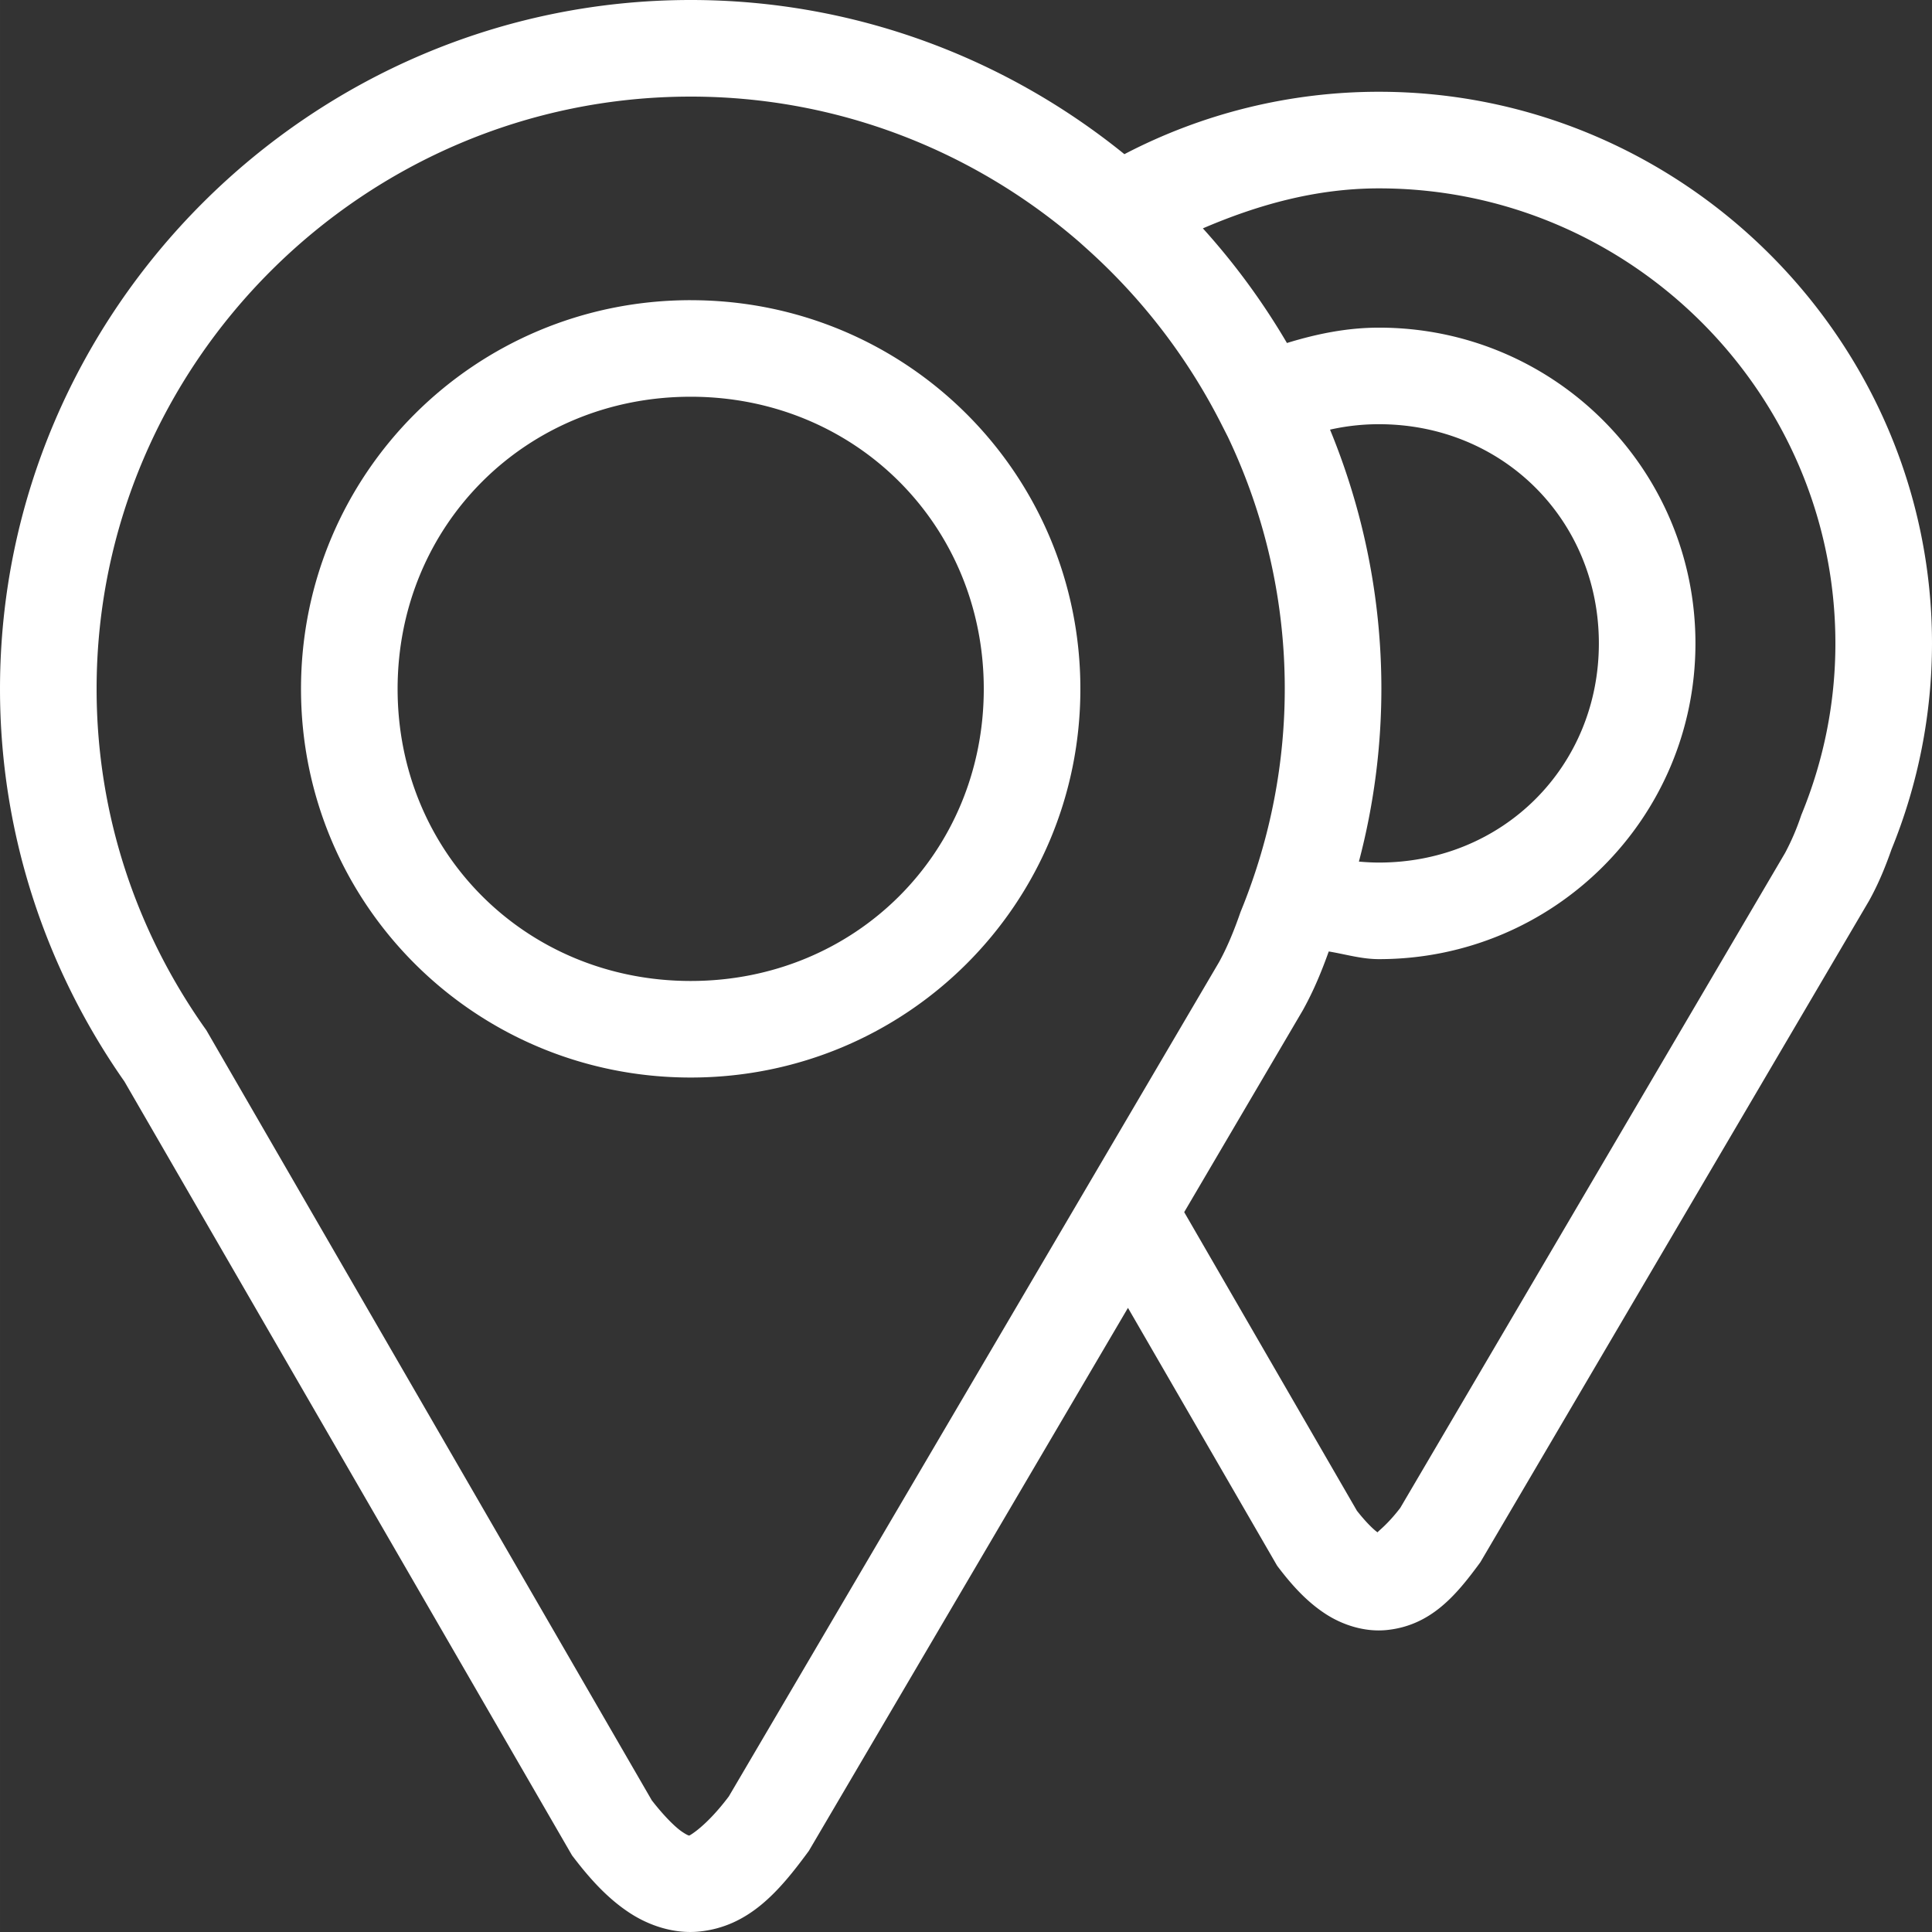
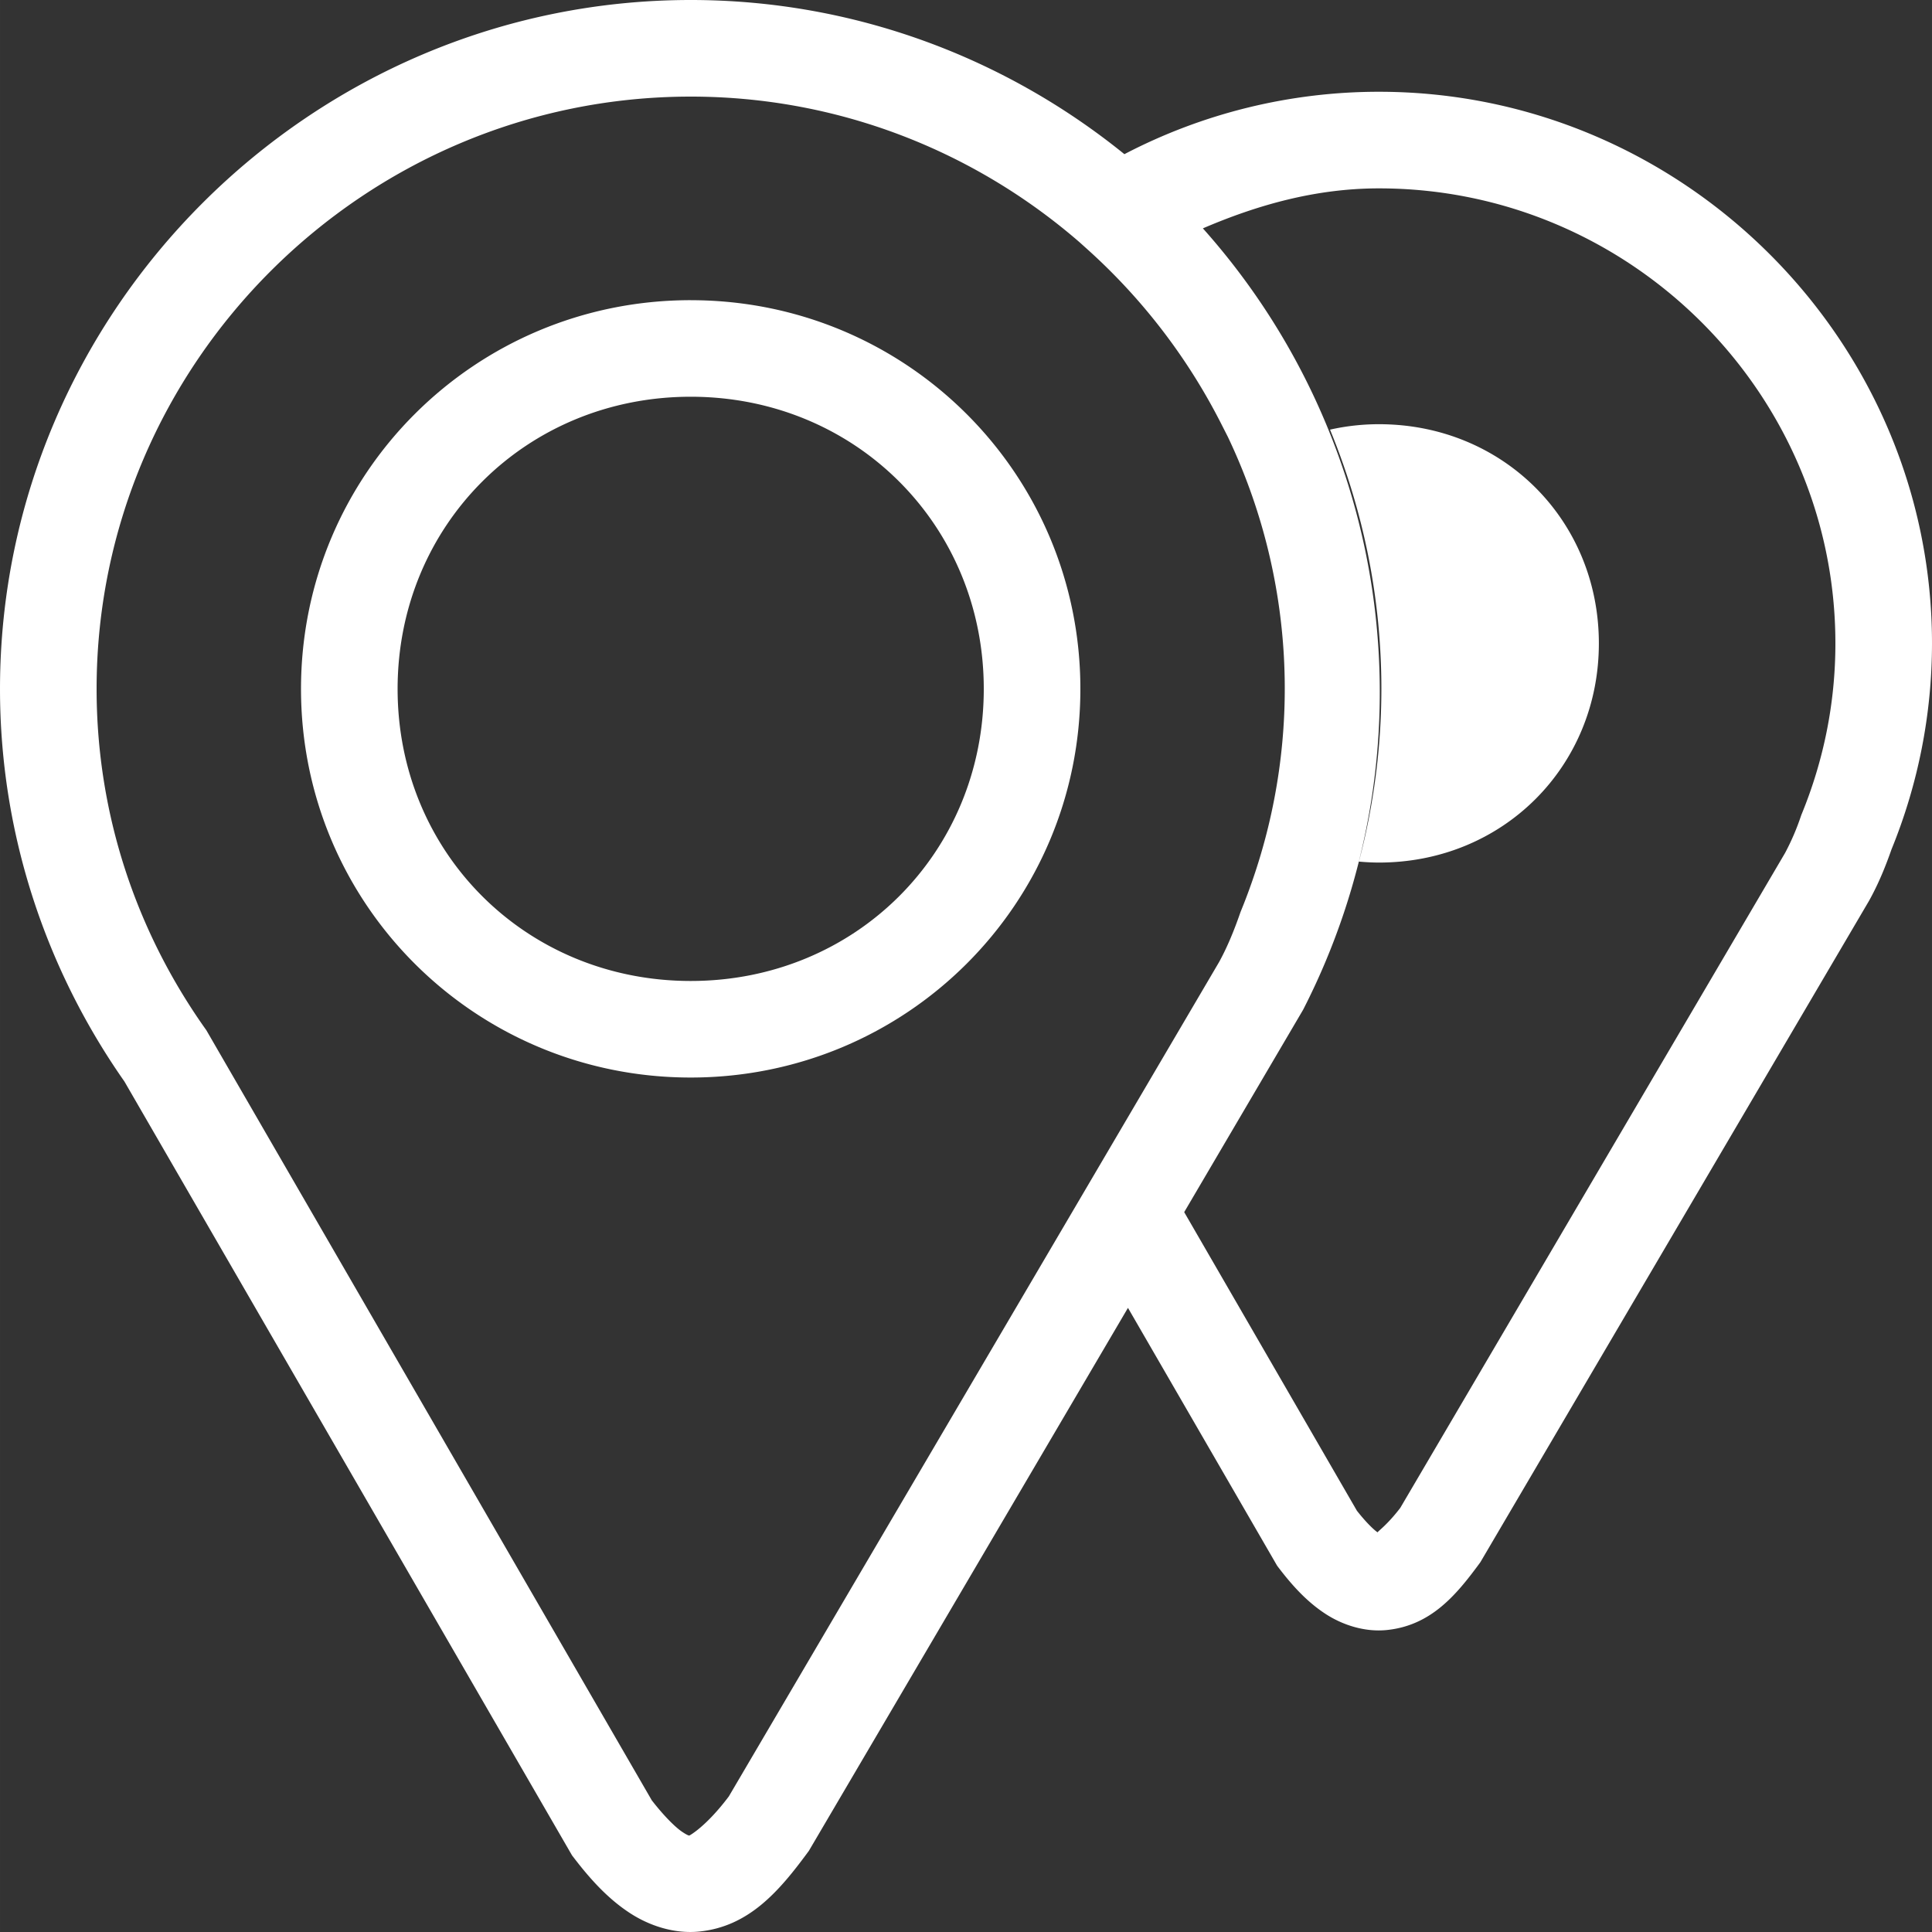
<svg xmlns="http://www.w3.org/2000/svg" xmlns:ns1="http://sodipodi.sourceforge.net/DTD/sodipodi-0.dtd" xmlns:ns2="http://www.inkscape.org/namespaces/inkscape" width="800" height="799.998" viewBox="0 0 100 100" aria-hidden="true" role="img" class="iconify iconify--gis" preserveAspectRatio="xMidYMid" version="1.1" id="svg1" ns1:docname="icon_legend_points.svg">
  <rect x="0" y="0" width="100" height="100" fill="#333333" stroke="none" />
  <defs id="defs1" />
  <ns1:namedview id="namedview1" pagecolor="#ffffff" bordercolor="#000000" borderopacity="0.25" ns2:showpageshadow="2" ns2:pageopacity="0.0" ns2:pagecheckerboard="0" ns2:deskcolor="#d1d1d1">
    <ns2:page x="0" y="0" width="100" height="100" id="page2" margin="0" bleed="0" />
  </ns1:namedview>
-   <path d="M 35.752,0 C 16.114,0 0,16.064 0,35.658 c 0,7.534 2.397,14.55 6.44,20.32 l 23.17,40.06 0.099,0.128 c 0.914,1.194 1.807,2.135 2.855,2.828 1.049,0.694 2.35,1.11 3.625,0.983 2.553,-0.256 4.115,-2.058 5.598,-4.069 l 0.078,-0.105 16.518,-28.108 7.72,13.346 0.098,0.129 c 0.74,0.967 1.477,1.75 2.375,2.344 0.898,0.594 2.056,0.971 3.195,0.857 2.279,-0.228 3.585,-1.792 4.78,-3.412 l 0.076,-0.105 20.121,-34.24 0.016,-0.03 c 0.485,-0.879 0.84,-1.763 1.14,-2.62 A 28.23,28.23 0 0 0 100,33.302 C 100,17.612 87.099,4.75 71.377,4.75 A 28.457,28.457 0 0 0 58.199,7.98 C 52.05,3 44.231,0 35.752,0 Z m 0,5 c 7.682,0 14.723,2.852 20.127,7.54 l 0.367,0.33 a 31.008,31.008 0 0 1 6.953,9.044 l 0.348,0.684 a 30.291,30.291 0 0 1 1.246,23.068 l -0.002,0.006 c -0.176,0.503 -0.36,0.993 -0.555,1.467 l -0.025,0.062 -0.022,0.063 c -0.322,0.927 -0.675,1.78 -1.091,2.535 L 37.725,92.98 c -1.172,1.56 -2.027,2.021 -2.034,2.022 -0.003,0 -0.018,0.054 -0.369,-0.178 -0.337,-0.223 -0.912,-0.775 -1.584,-1.637 L 10.68,53.324 10.613,53.23 C 7.08,48.236 5,42.187 5,35.658 5,18.803 18.837,5 35.752,5 Z M 71.377,9.75 C 84.375,9.75 95,20.35 95,33.3 c 0,3.117 -0.62,6.088 -1.738,8.82 l -0.026,0.062 -0.021,0.062 a 12.47,12.47 0 0 1 -0.82,1.906 l -19.918,33.9 c -0.68,0.885 -1.138,1.19 -1.174,1.265 -0.199,-0.138 -0.594,-0.514 -1.07,-1.12 L 61.294,62.74 67.452,52.26 67.466,52.232 c 0.549,-0.992 0.956,-1.997 1.31,-2.984 0.866,0.142 1.692,0.397 2.6,0.397 9.054,0 16.38,-7.305 16.38,-16.344 0,-9.04 -7.326,-16.342 -16.38,-16.342 -1.675,0 -3.25,0.33 -4.764,0.795 A 36.042,36.042 0 0 0 62.261,11.82 c 2.831,-1.215 5.847,-2.07 9.115,-2.07 z m -35.625,5.787 c -11.164,0 -20.172,8.978 -20.172,20.121 0,11.143 9.01,20.115 20.172,20.115 11.163,0 20.168,-8.972 20.168,-20.115 0,-11.142 -9.004,-20.12 -20.168,-20.12 z m 0,4.998 c 8.519,0 15.168,6.64 15.168,15.123 0,8.484 -6.648,15.117 -15.168,15.117 -8.52,0 -15.172,-6.633 -15.172,-15.117 0,-8.483 6.653,-15.123 15.172,-15.123 z m 35.625,1.422 c 6.41,0 11.38,4.962 11.38,11.344 0,6.381 -4.97,11.345 -11.38,11.345 -0.351,0 -0.697,-0.02 -1.04,-0.05 A 35.112,35.112 0 0 0 71.5,35.658 c 0,-4.74 -0.95,-9.27 -2.658,-13.42 a 11.51,11.51 0 0 1 2.535,-0.281 z" fill="#000000" id="path1" style="fill:#ffffff;fill-opacity:1" />
+   <path d="M 35.752,0 C 16.114,0 0,16.064 0,35.658 c 0,7.534 2.397,14.55 6.44,20.32 l 23.17,40.06 0.099,0.128 c 0.914,1.194 1.807,2.135 2.855,2.828 1.049,0.694 2.35,1.11 3.625,0.983 2.553,-0.256 4.115,-2.058 5.598,-4.069 l 0.078,-0.105 16.518,-28.108 7.72,13.346 0.098,0.129 c 0.74,0.967 1.477,1.75 2.375,2.344 0.898,0.594 2.056,0.971 3.195,0.857 2.279,-0.228 3.585,-1.792 4.78,-3.412 l 0.076,-0.105 20.121,-34.24 0.016,-0.03 c 0.485,-0.879 0.84,-1.763 1.14,-2.62 A 28.23,28.23 0 0 0 100,33.302 C 100,17.612 87.099,4.75 71.377,4.75 A 28.457,28.457 0 0 0 58.199,7.98 C 52.05,3 44.231,0 35.752,0 Z m 0,5 c 7.682,0 14.723,2.852 20.127,7.54 l 0.367,0.33 a 31.008,31.008 0 0 1 6.953,9.044 l 0.348,0.684 a 30.291,30.291 0 0 1 1.246,23.068 l -0.002,0.006 c -0.176,0.503 -0.36,0.993 -0.555,1.467 l -0.025,0.062 -0.022,0.063 c -0.322,0.927 -0.675,1.78 -1.091,2.535 L 37.725,92.98 c -1.172,1.56 -2.027,2.021 -2.034,2.022 -0.003,0 -0.018,0.054 -0.369,-0.178 -0.337,-0.223 -0.912,-0.775 -1.584,-1.637 L 10.68,53.324 10.613,53.23 C 7.08,48.236 5,42.187 5,35.658 5,18.803 18.837,5 35.752,5 Z M 71.377,9.75 C 84.375,9.75 95,20.35 95,33.3 c 0,3.117 -0.62,6.088 -1.738,8.82 l -0.026,0.062 -0.021,0.062 a 12.47,12.47 0 0 1 -0.82,1.906 l -19.918,33.9 c -0.68,0.885 -1.138,1.19 -1.174,1.265 -0.199,-0.138 -0.594,-0.514 -1.07,-1.12 L 61.294,62.74 67.452,52.26 67.466,52.232 A 36.042,36.042 0 0 0 62.261,11.82 c 2.831,-1.215 5.847,-2.07 9.115,-2.07 z m -35.625,5.787 c -11.164,0 -20.172,8.978 -20.172,20.121 0,11.143 9.01,20.115 20.172,20.115 11.163,0 20.168,-8.972 20.168,-20.115 0,-11.142 -9.004,-20.12 -20.168,-20.12 z m 0,4.998 c 8.519,0 15.168,6.64 15.168,15.123 0,8.484 -6.648,15.117 -15.168,15.117 -8.52,0 -15.172,-6.633 -15.172,-15.117 0,-8.483 6.653,-15.123 15.172,-15.123 z m 35.625,1.422 c 6.41,0 11.38,4.962 11.38,11.344 0,6.381 -4.97,11.345 -11.38,11.345 -0.351,0 -0.697,-0.02 -1.04,-0.05 A 35.112,35.112 0 0 0 71.5,35.658 c 0,-4.74 -0.95,-9.27 -2.658,-13.42 a 11.51,11.51 0 0 1 2.535,-0.281 z" fill="#000000" id="path1" style="fill:#ffffff;fill-opacity:1" />
</svg>